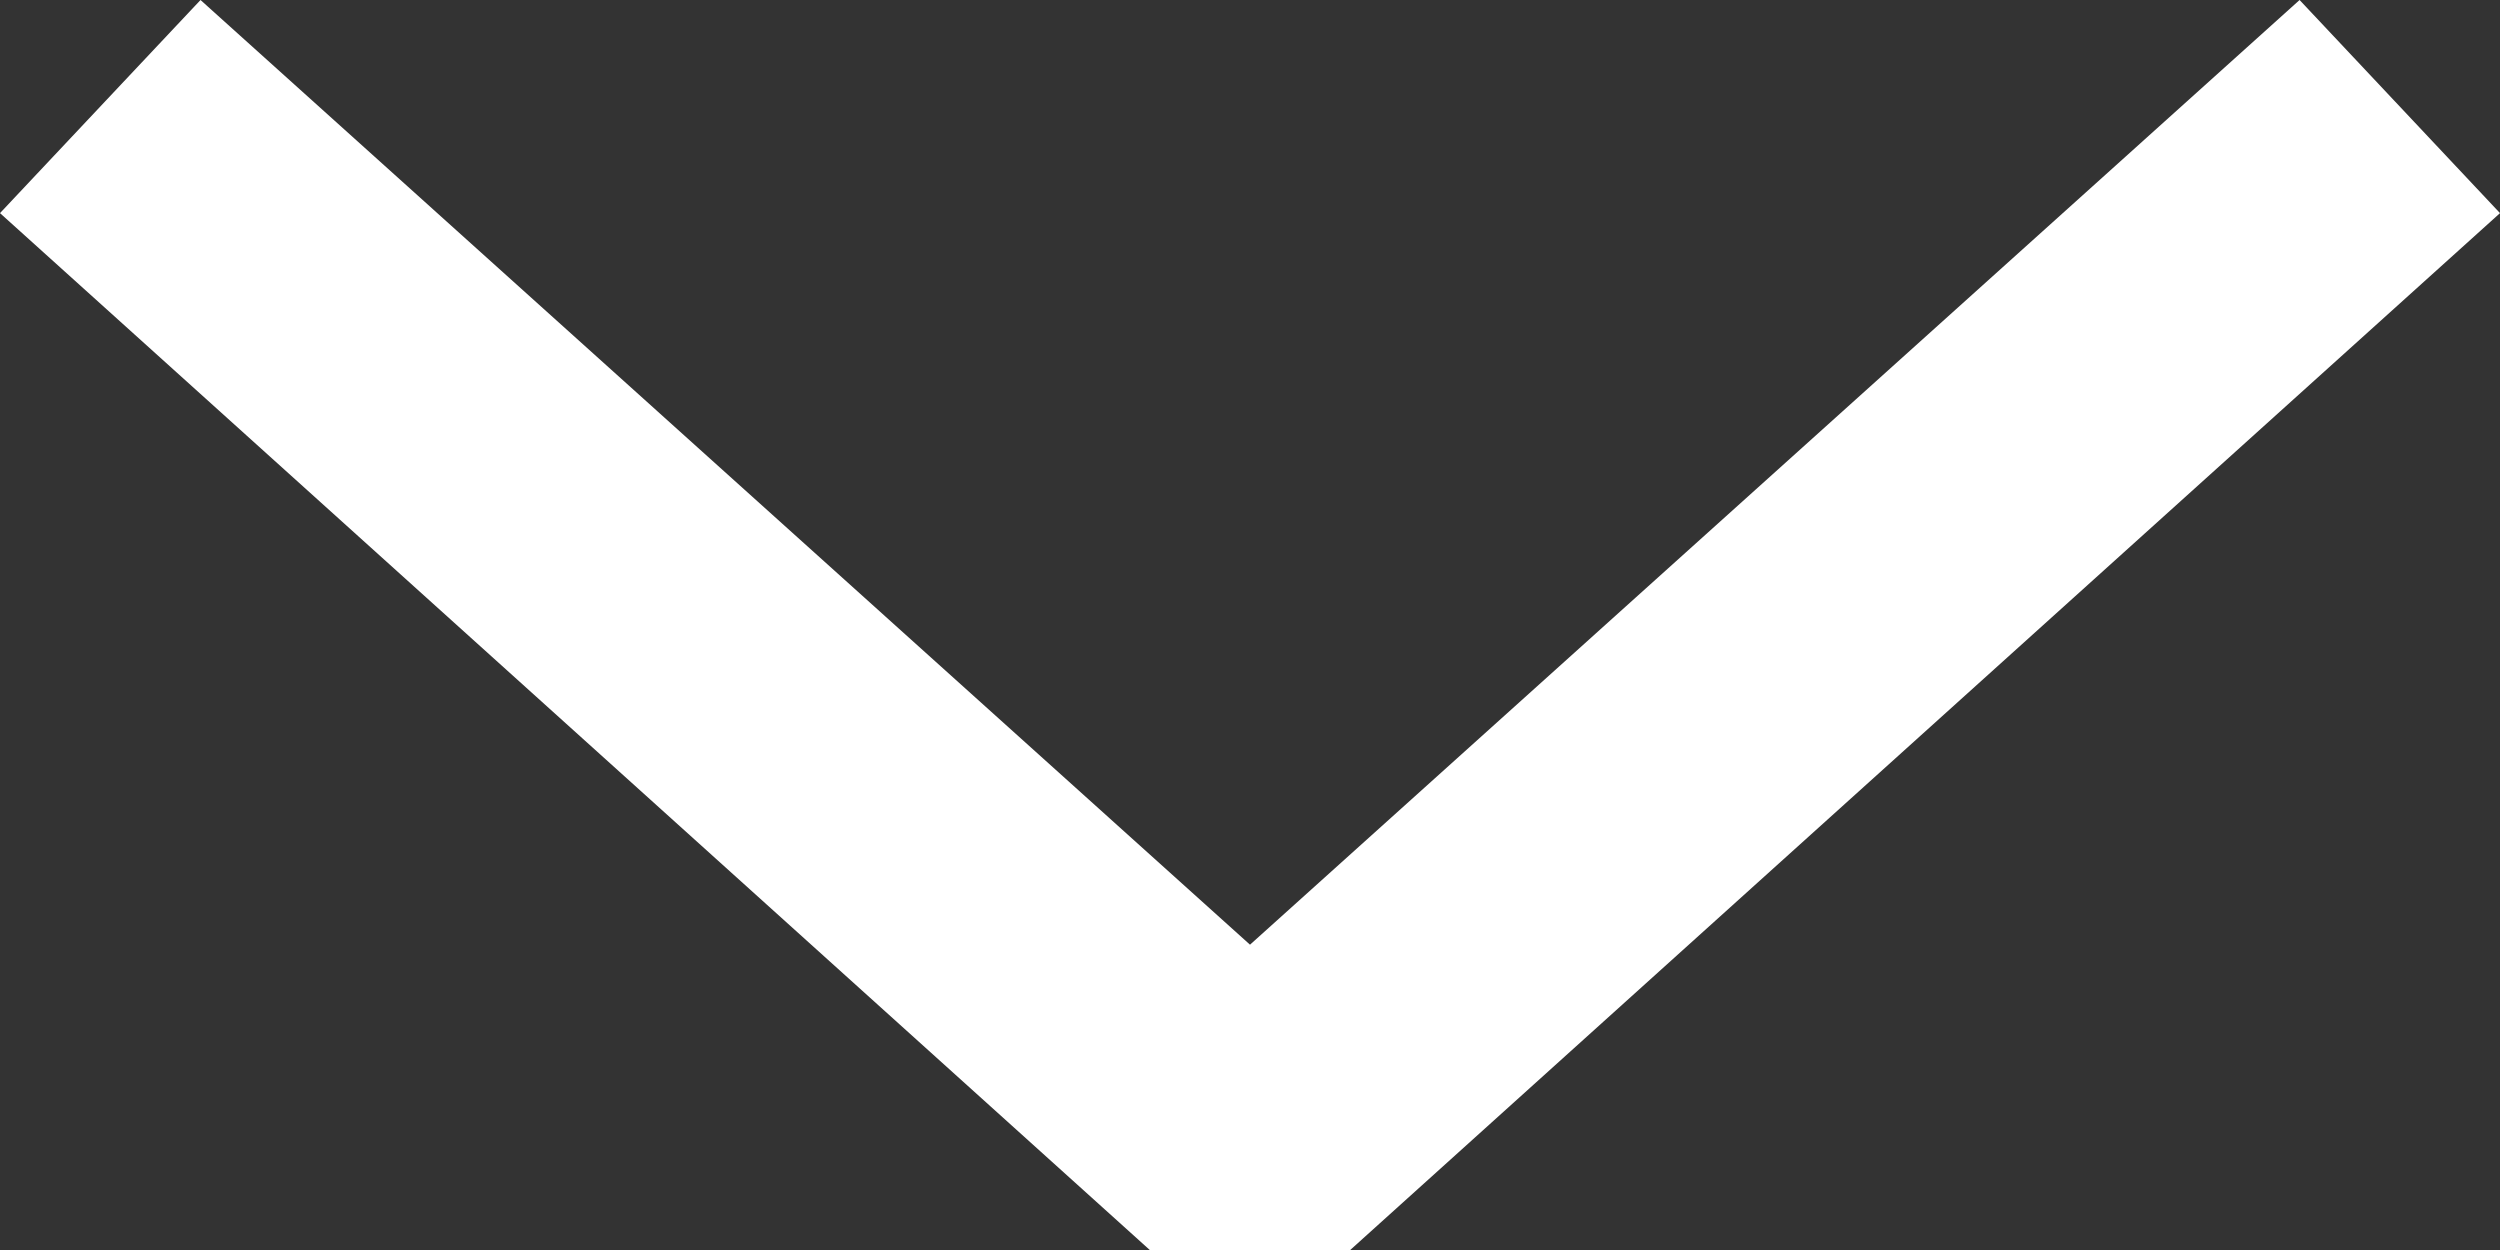
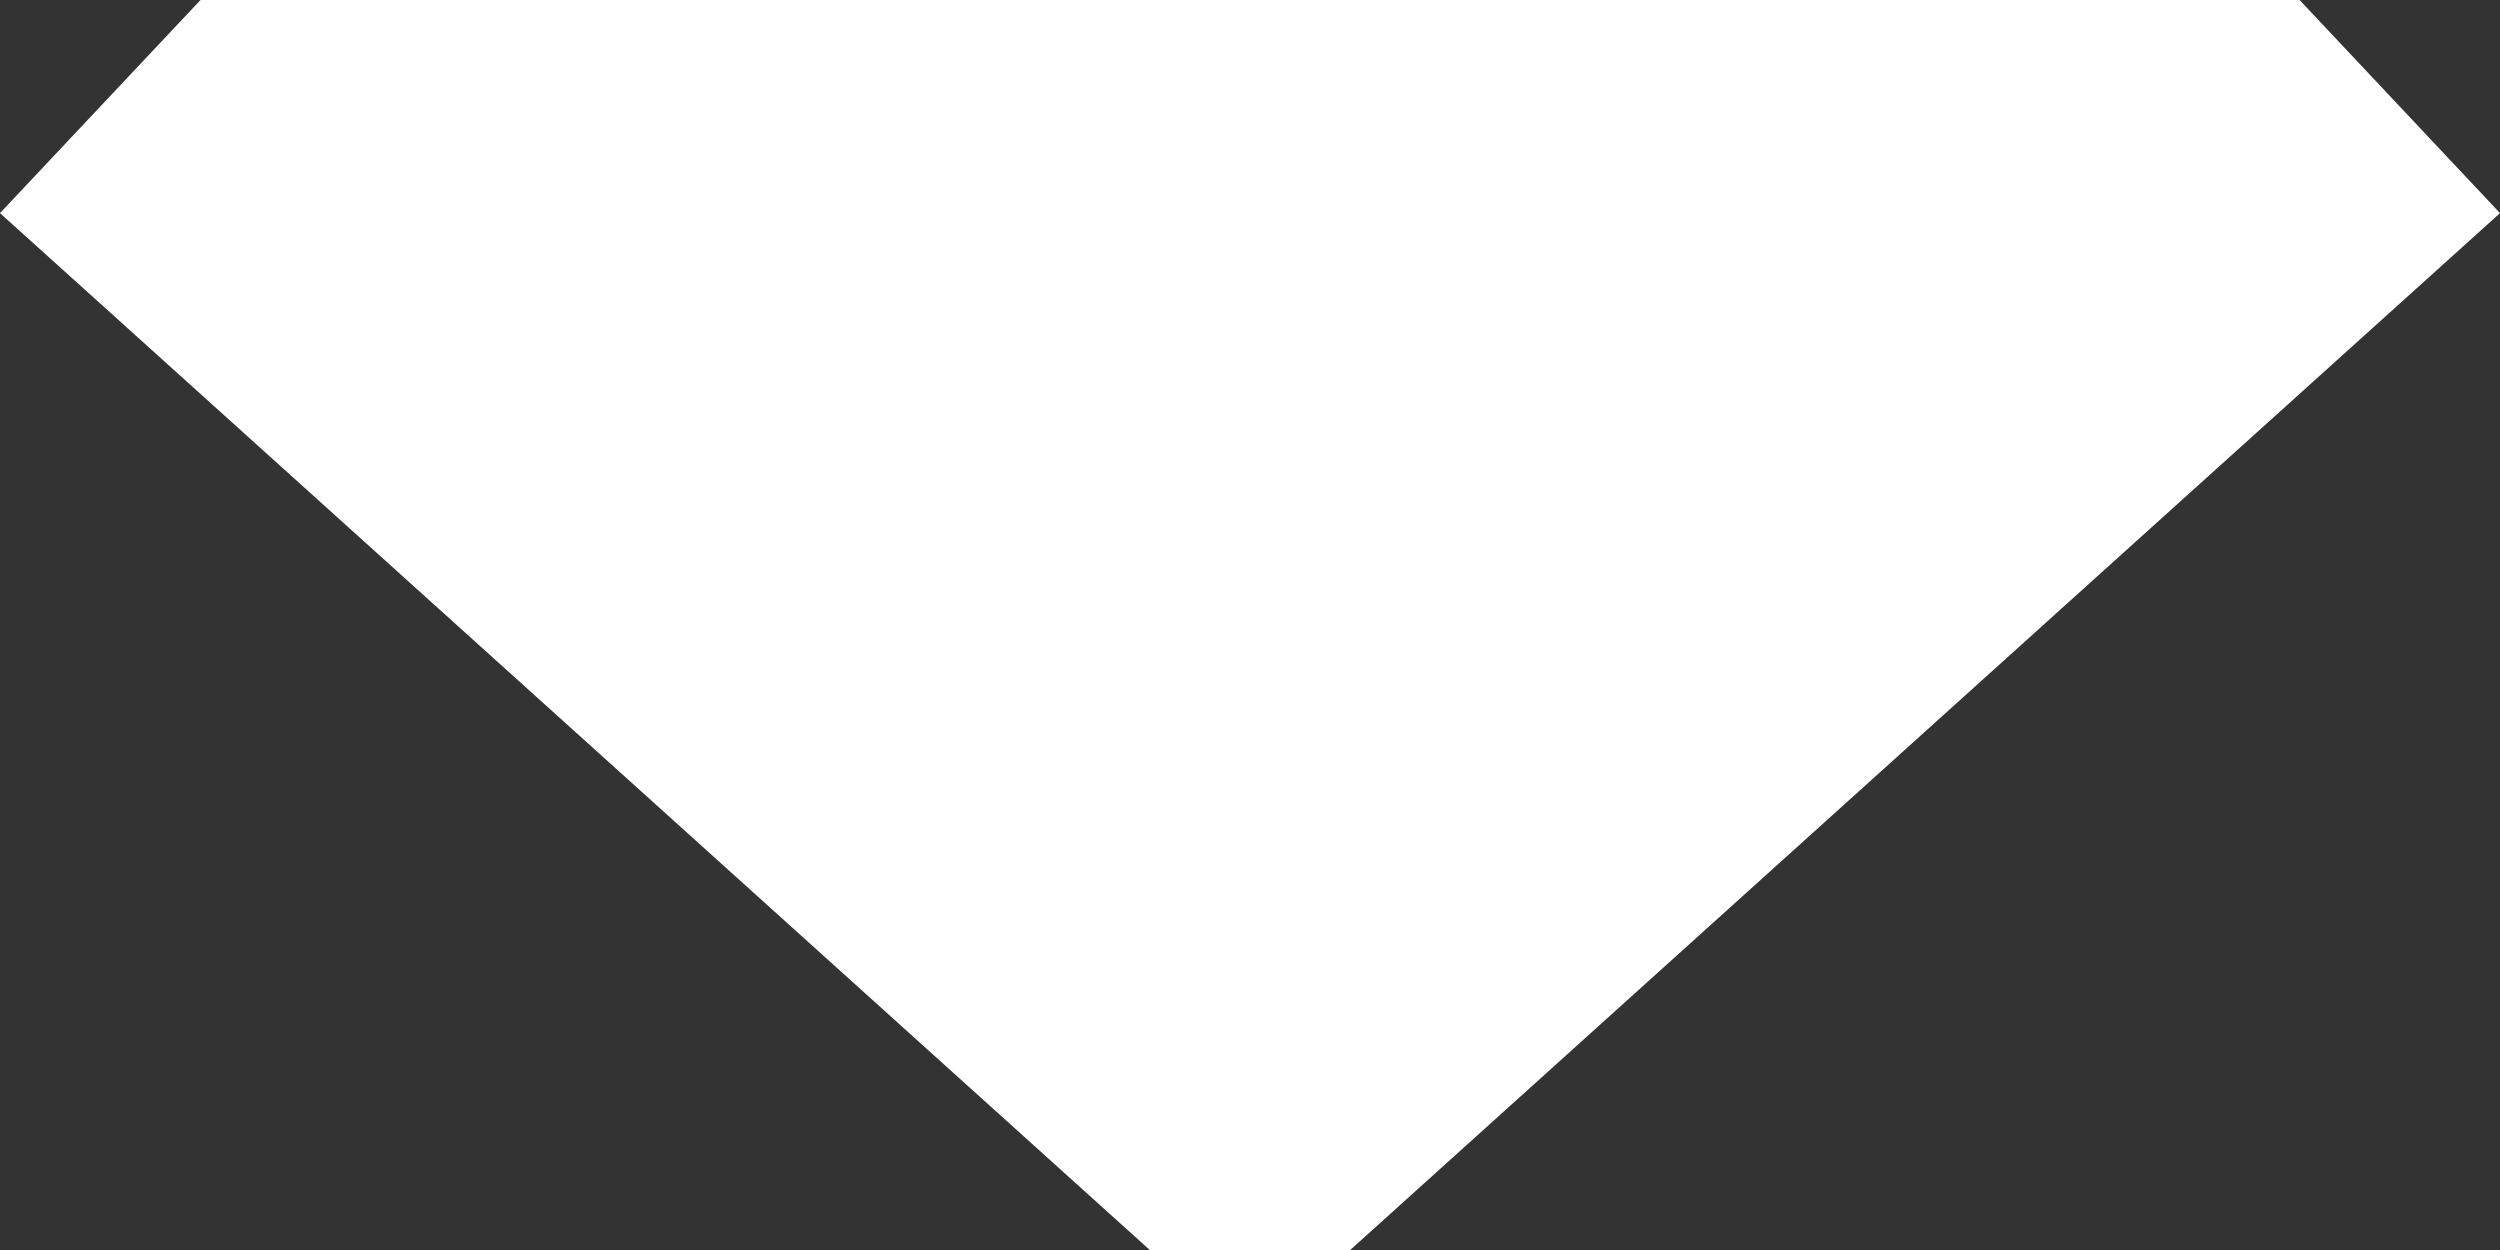
<svg xmlns="http://www.w3.org/2000/svg" width="24" height="12" viewBox="0 0 24 12" fill="none">
  <rect x="0" y="0" width="24" height="12" fill="#333333" stroke="none" />
-   <path d="M12.962 12H11.038L0 2.046L1.925 0L12 9.069L22.076 0L24 2.046L12.962 12Z" fill="white" />
+   <path d="M12.962 12H11.038L0 2.046L1.925 0L22.076 0L24 2.046L12.962 12Z" fill="white" />
</svg>